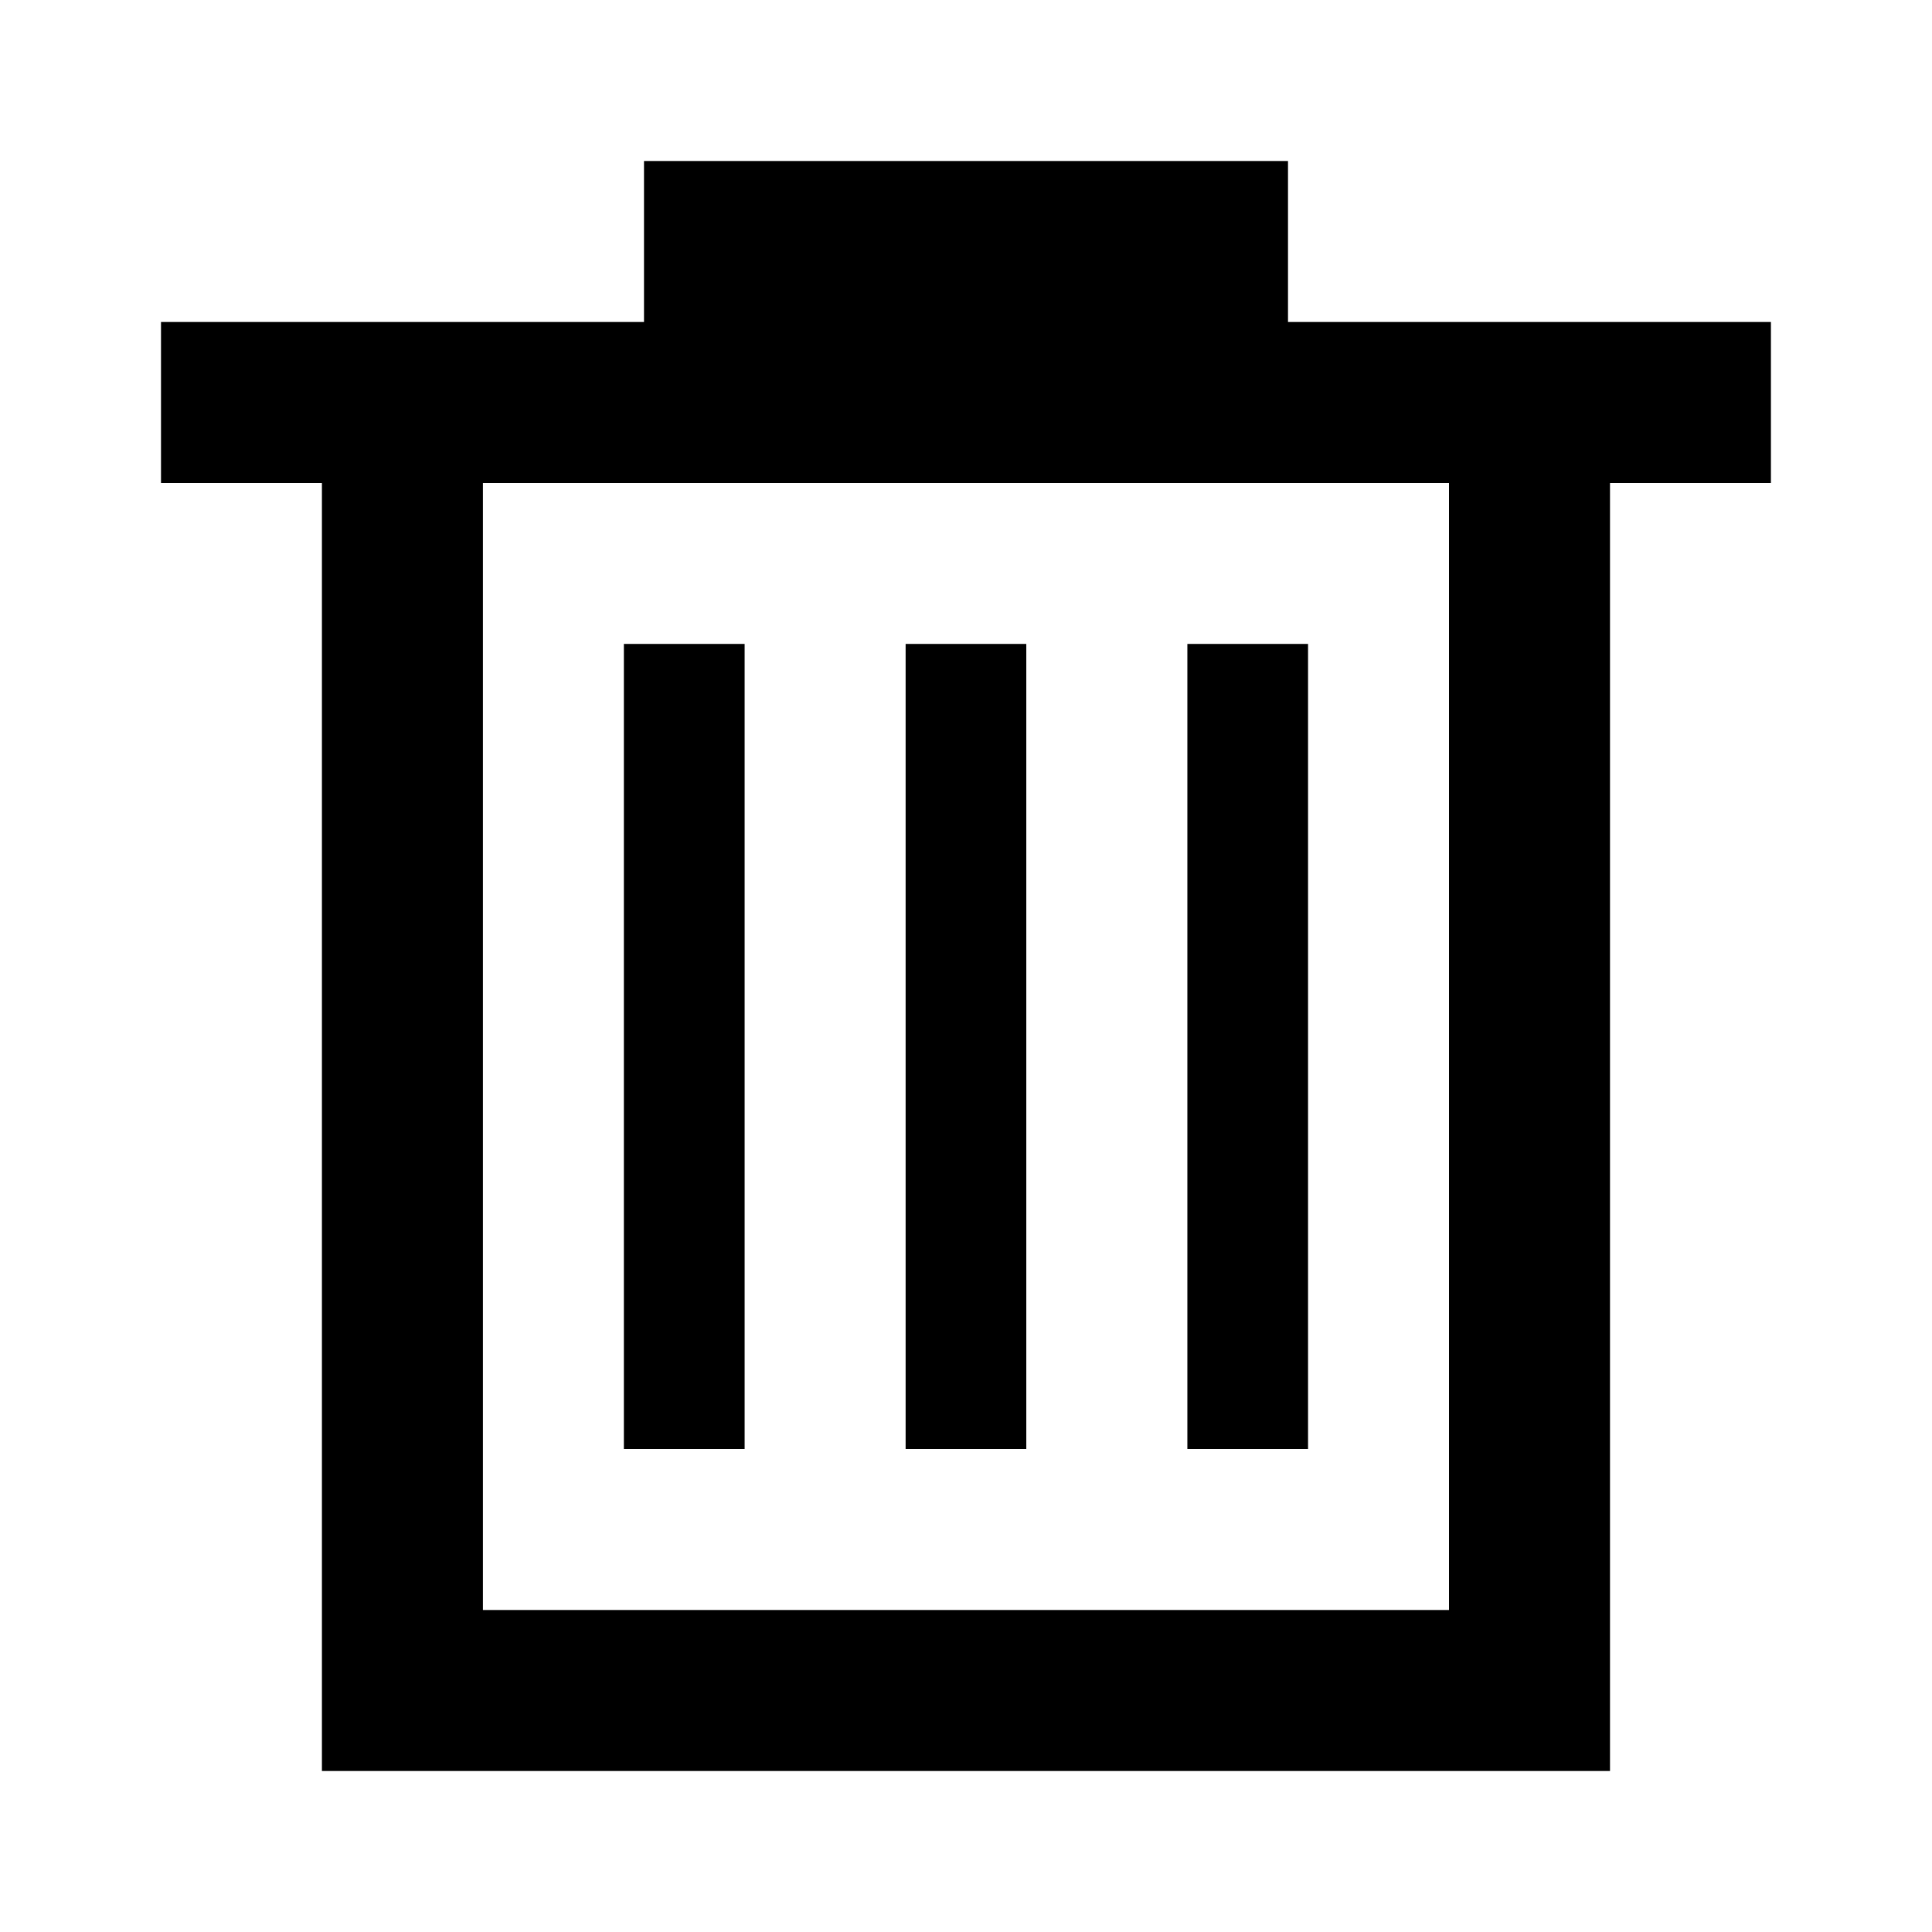
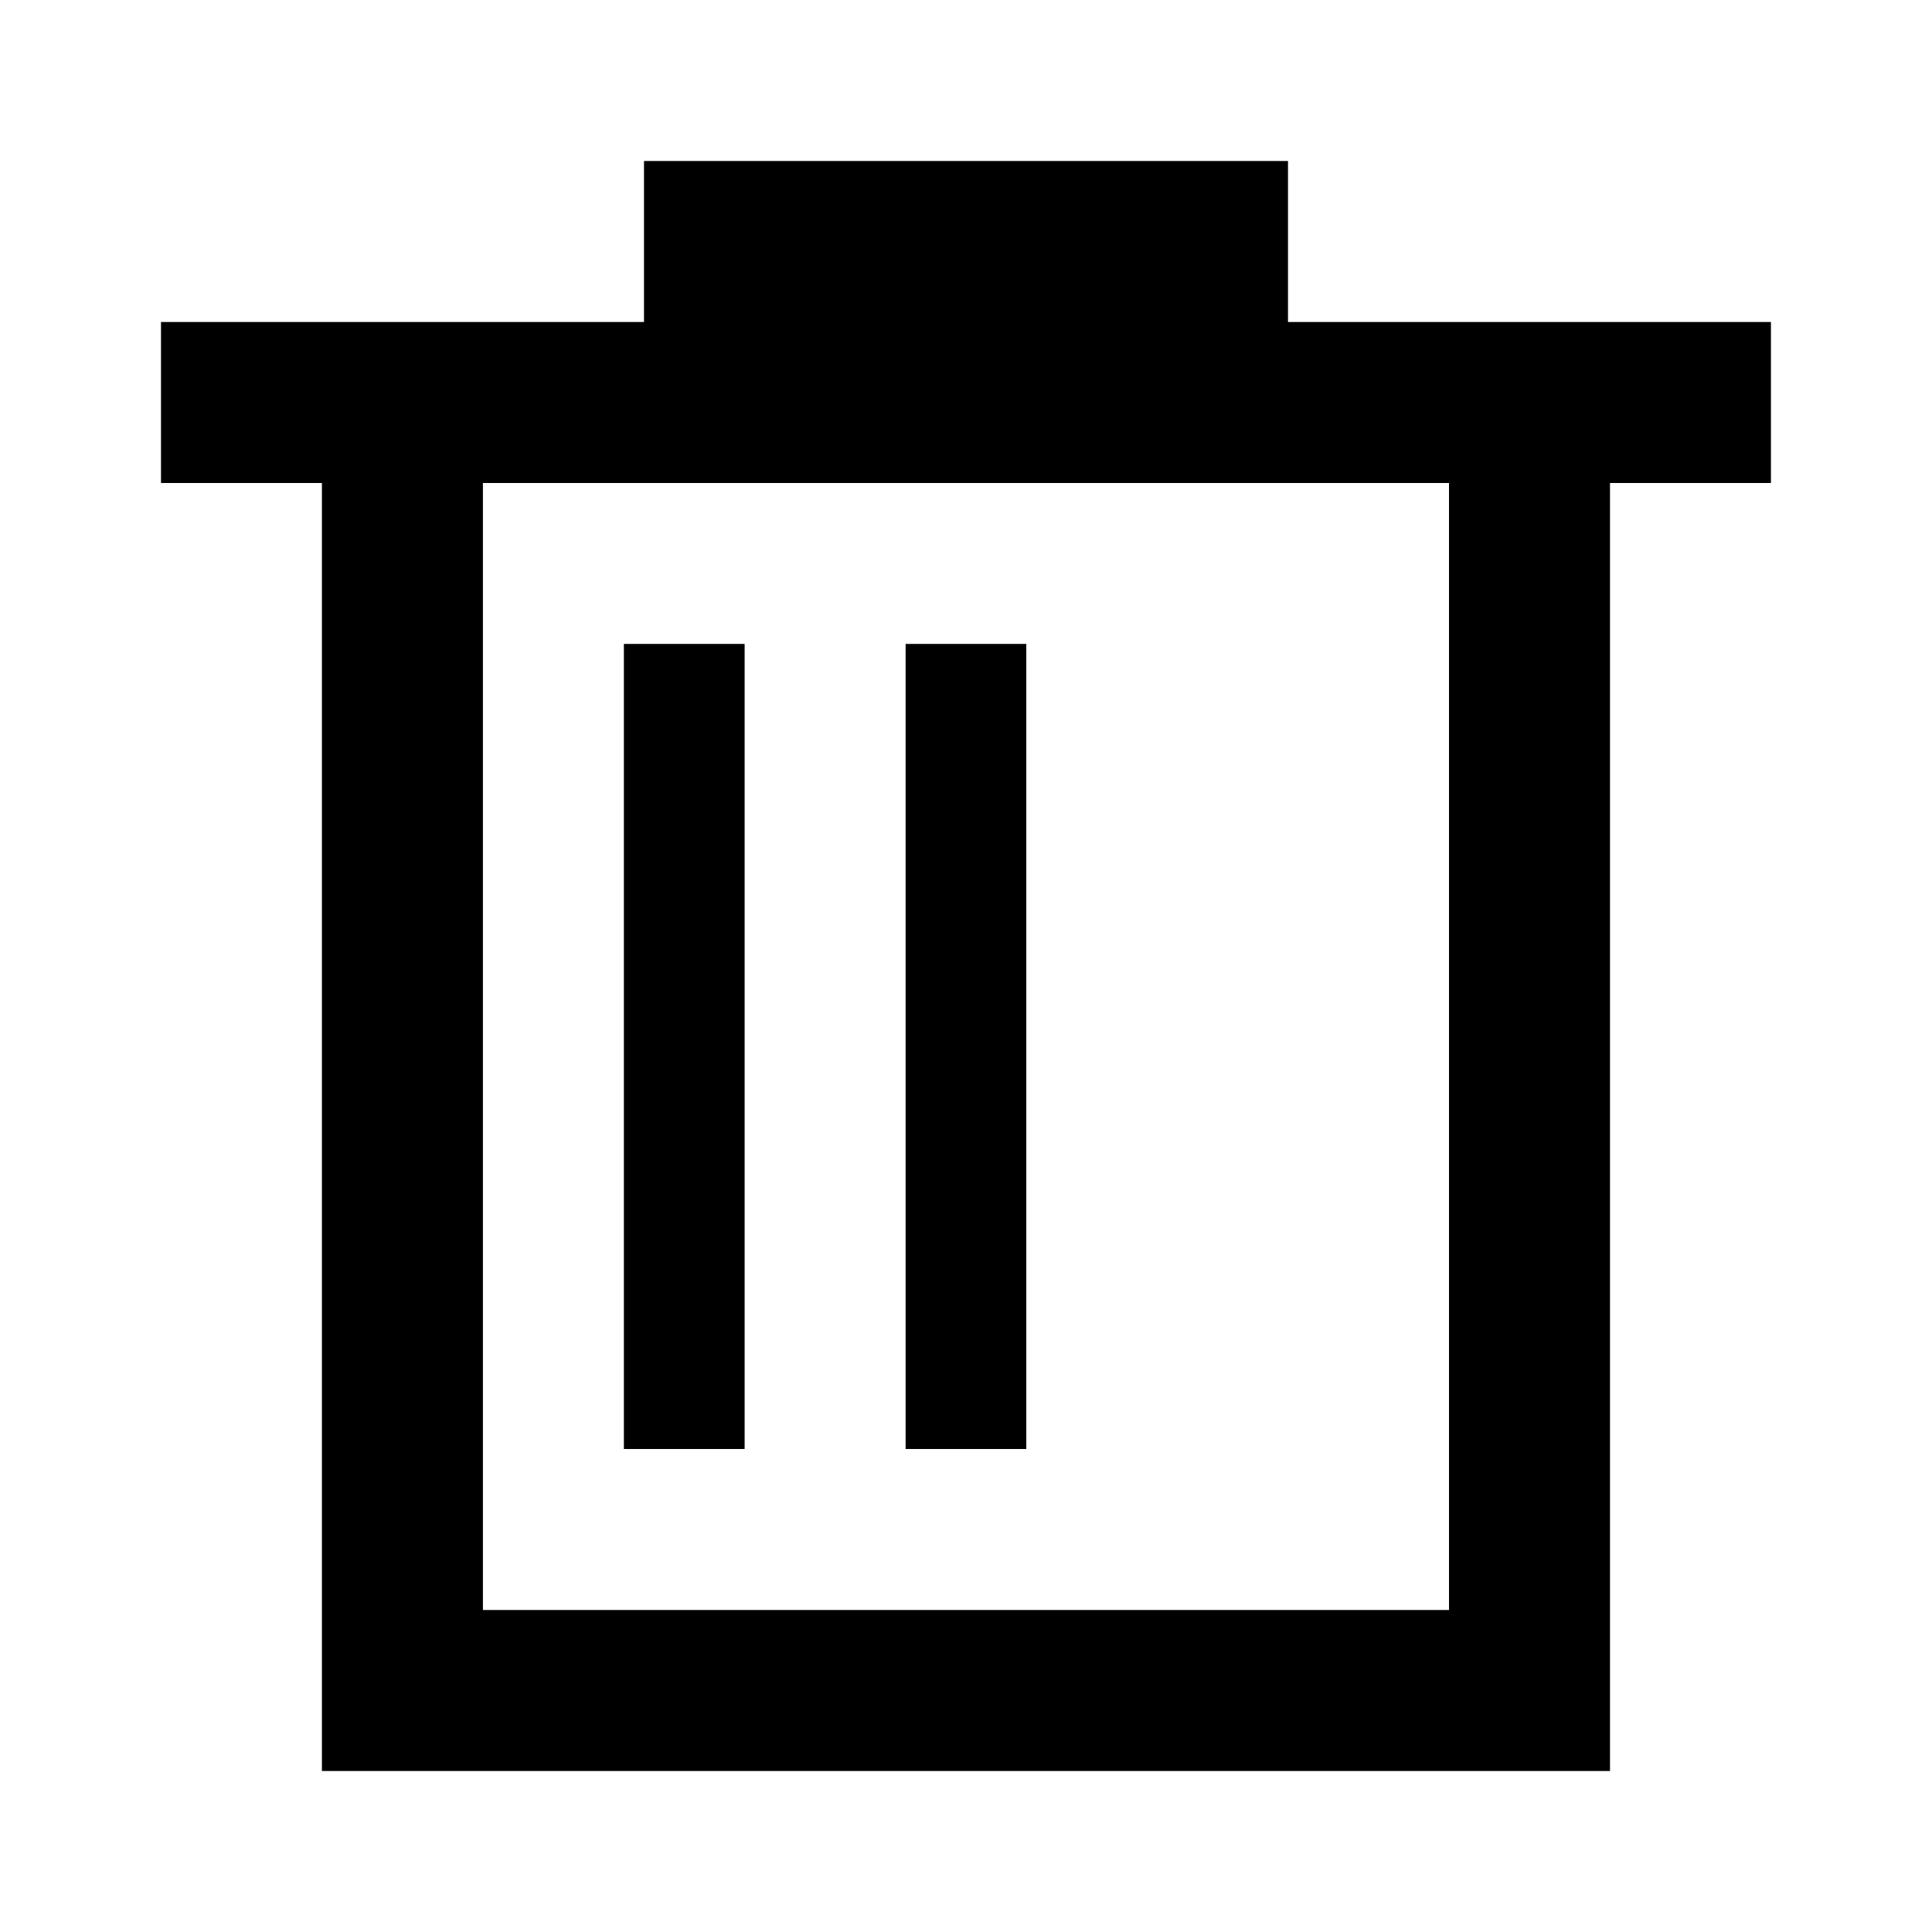
<svg xmlns="http://www.w3.org/2000/svg" height="16" viewBox="0 0 24 24" width="16">
-   <path d="m8 2v2h-4.001-1.999v2h1.999v16h16.001v-16h1.999v-2h-1.999-4v-2zm-2.001 18h12.001v-14h-12.001zm8.751-2h1.499v-10.001h-1.499zm-3.5 0h1.499v-10.001h-1.499zm-3.5 0h1.5v-10.001h-1.5z" fill-rule="evenodd" />
+   <path d="m8 2v2h-4.001-1.999v2h1.999v16h16.001v-16h1.999v-2h-1.999-4v-2zm-2.001 18h12.001v-14h-12.001zm8.751-2h1.499h-1.499zm-3.5 0h1.499v-10.001h-1.499zm-3.5 0h1.5v-10.001h-1.5z" fill-rule="evenodd" />
</svg>